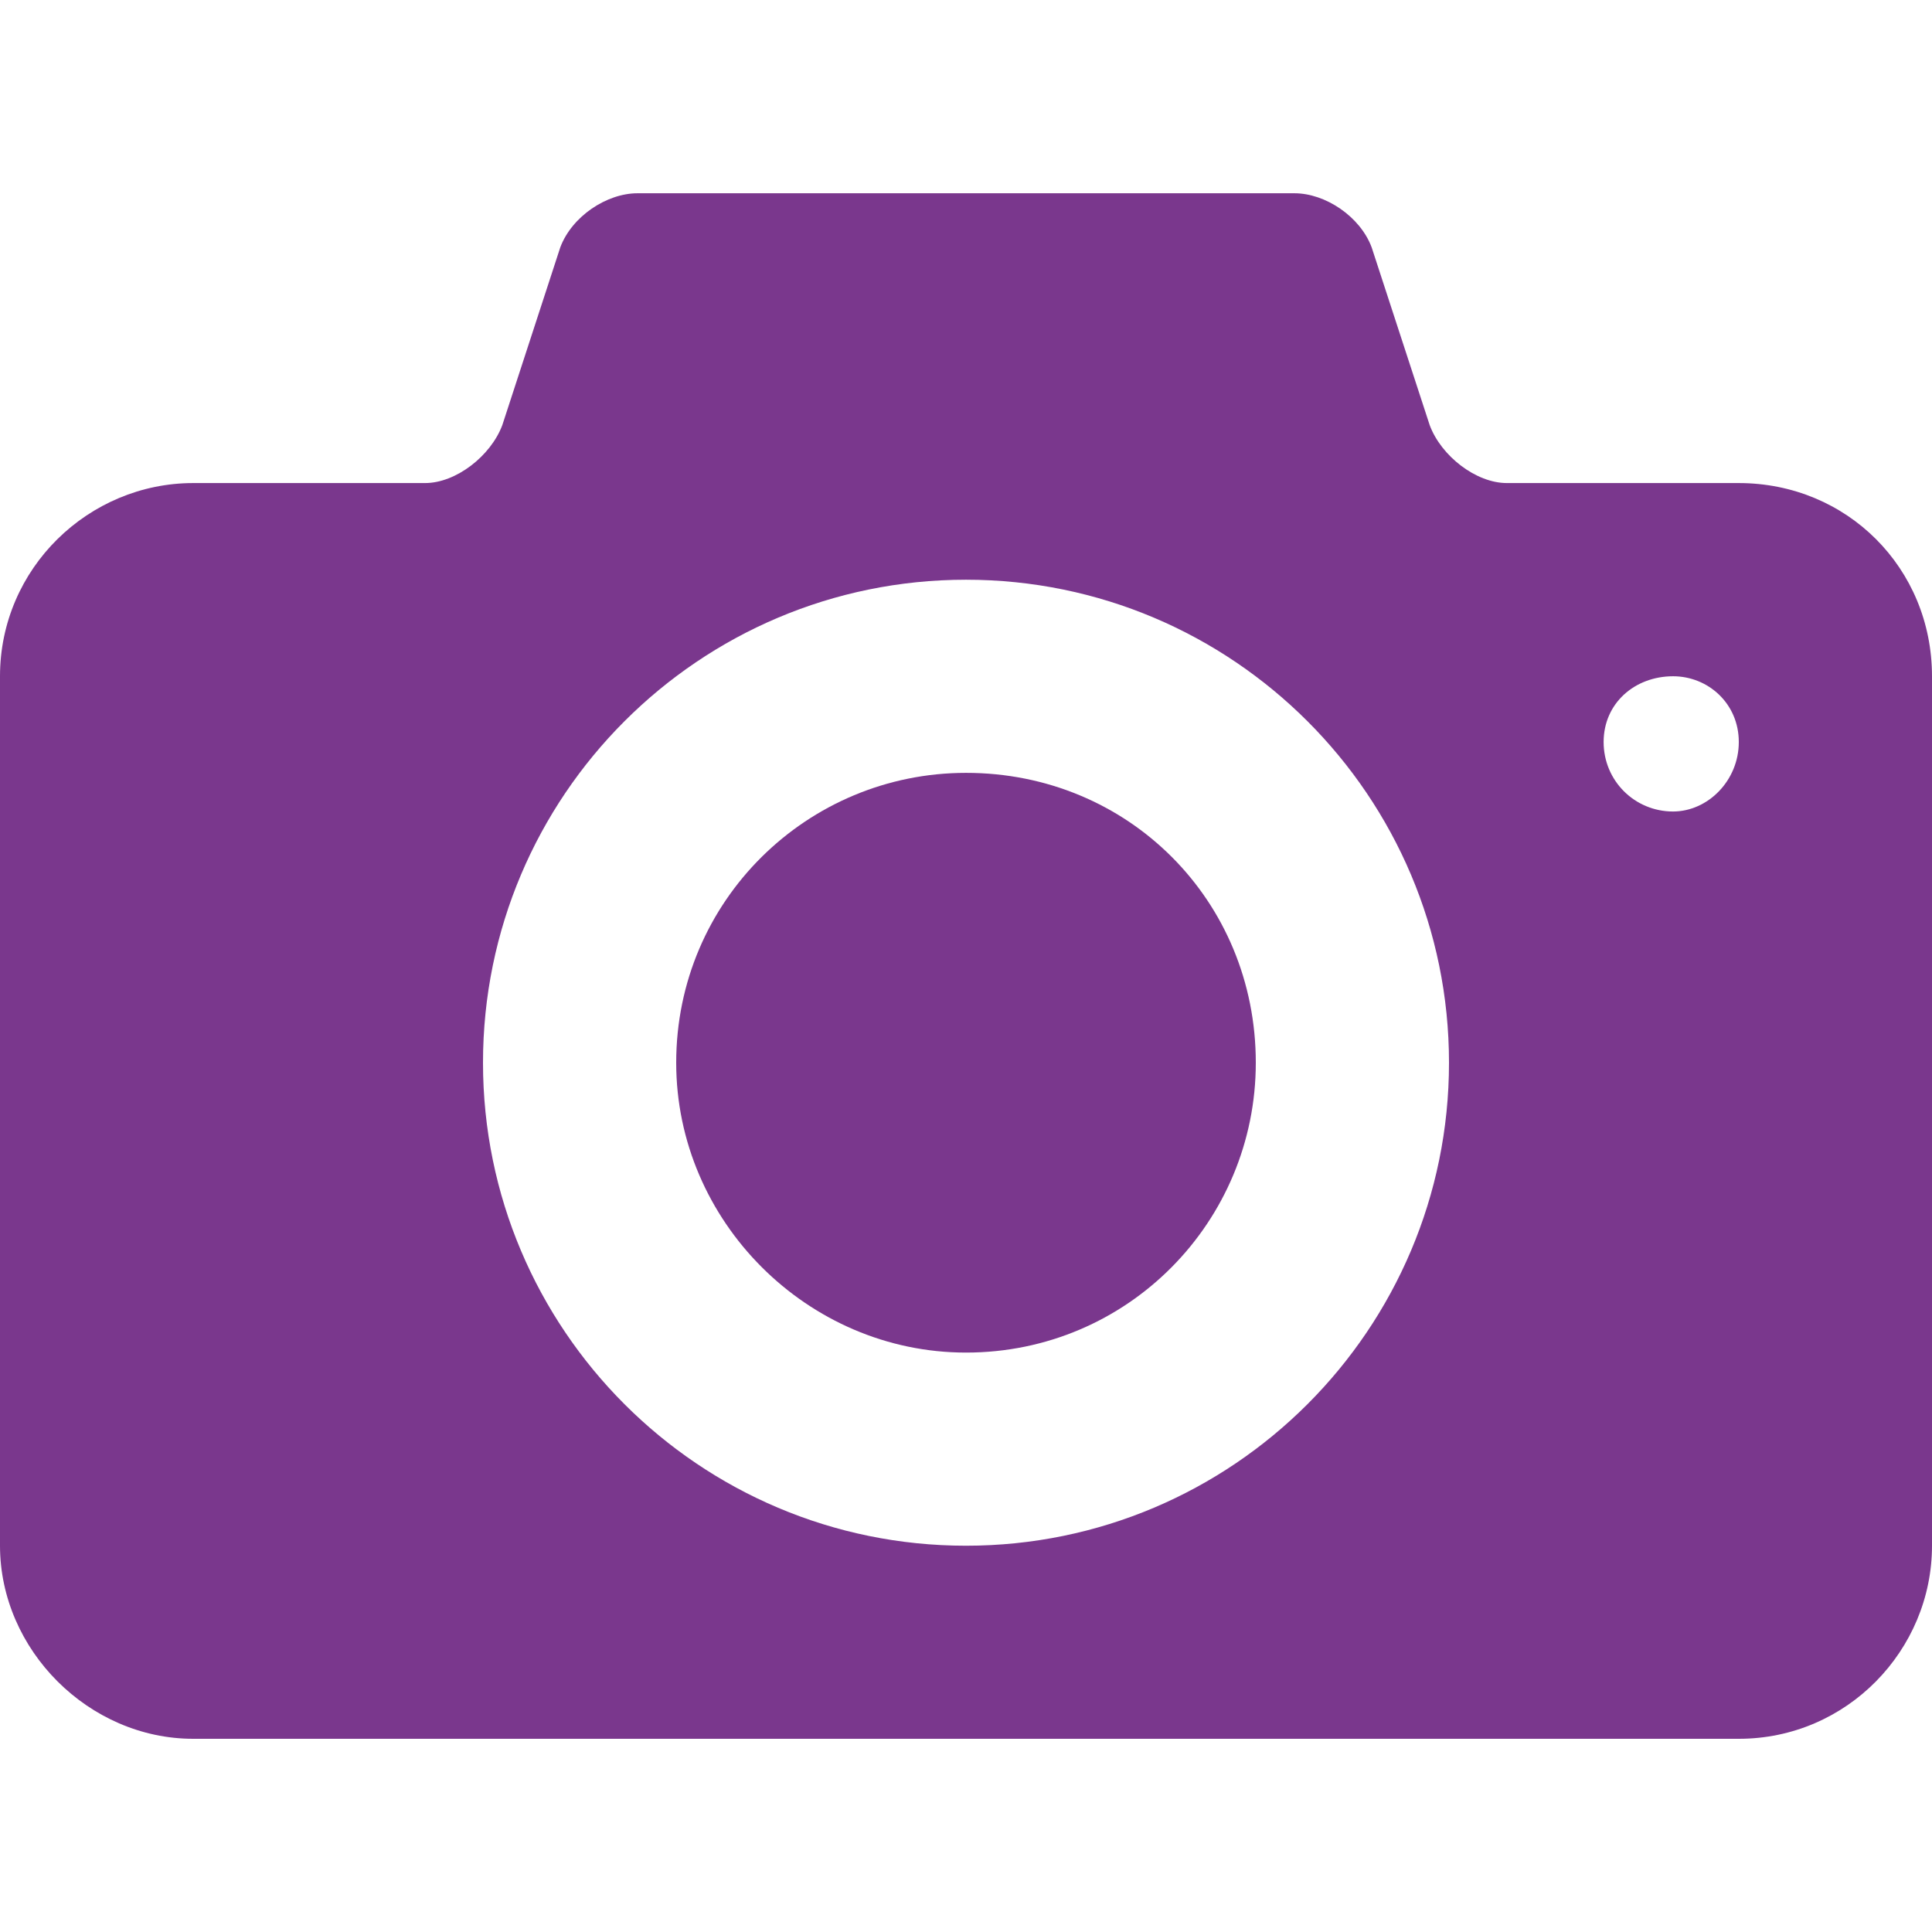
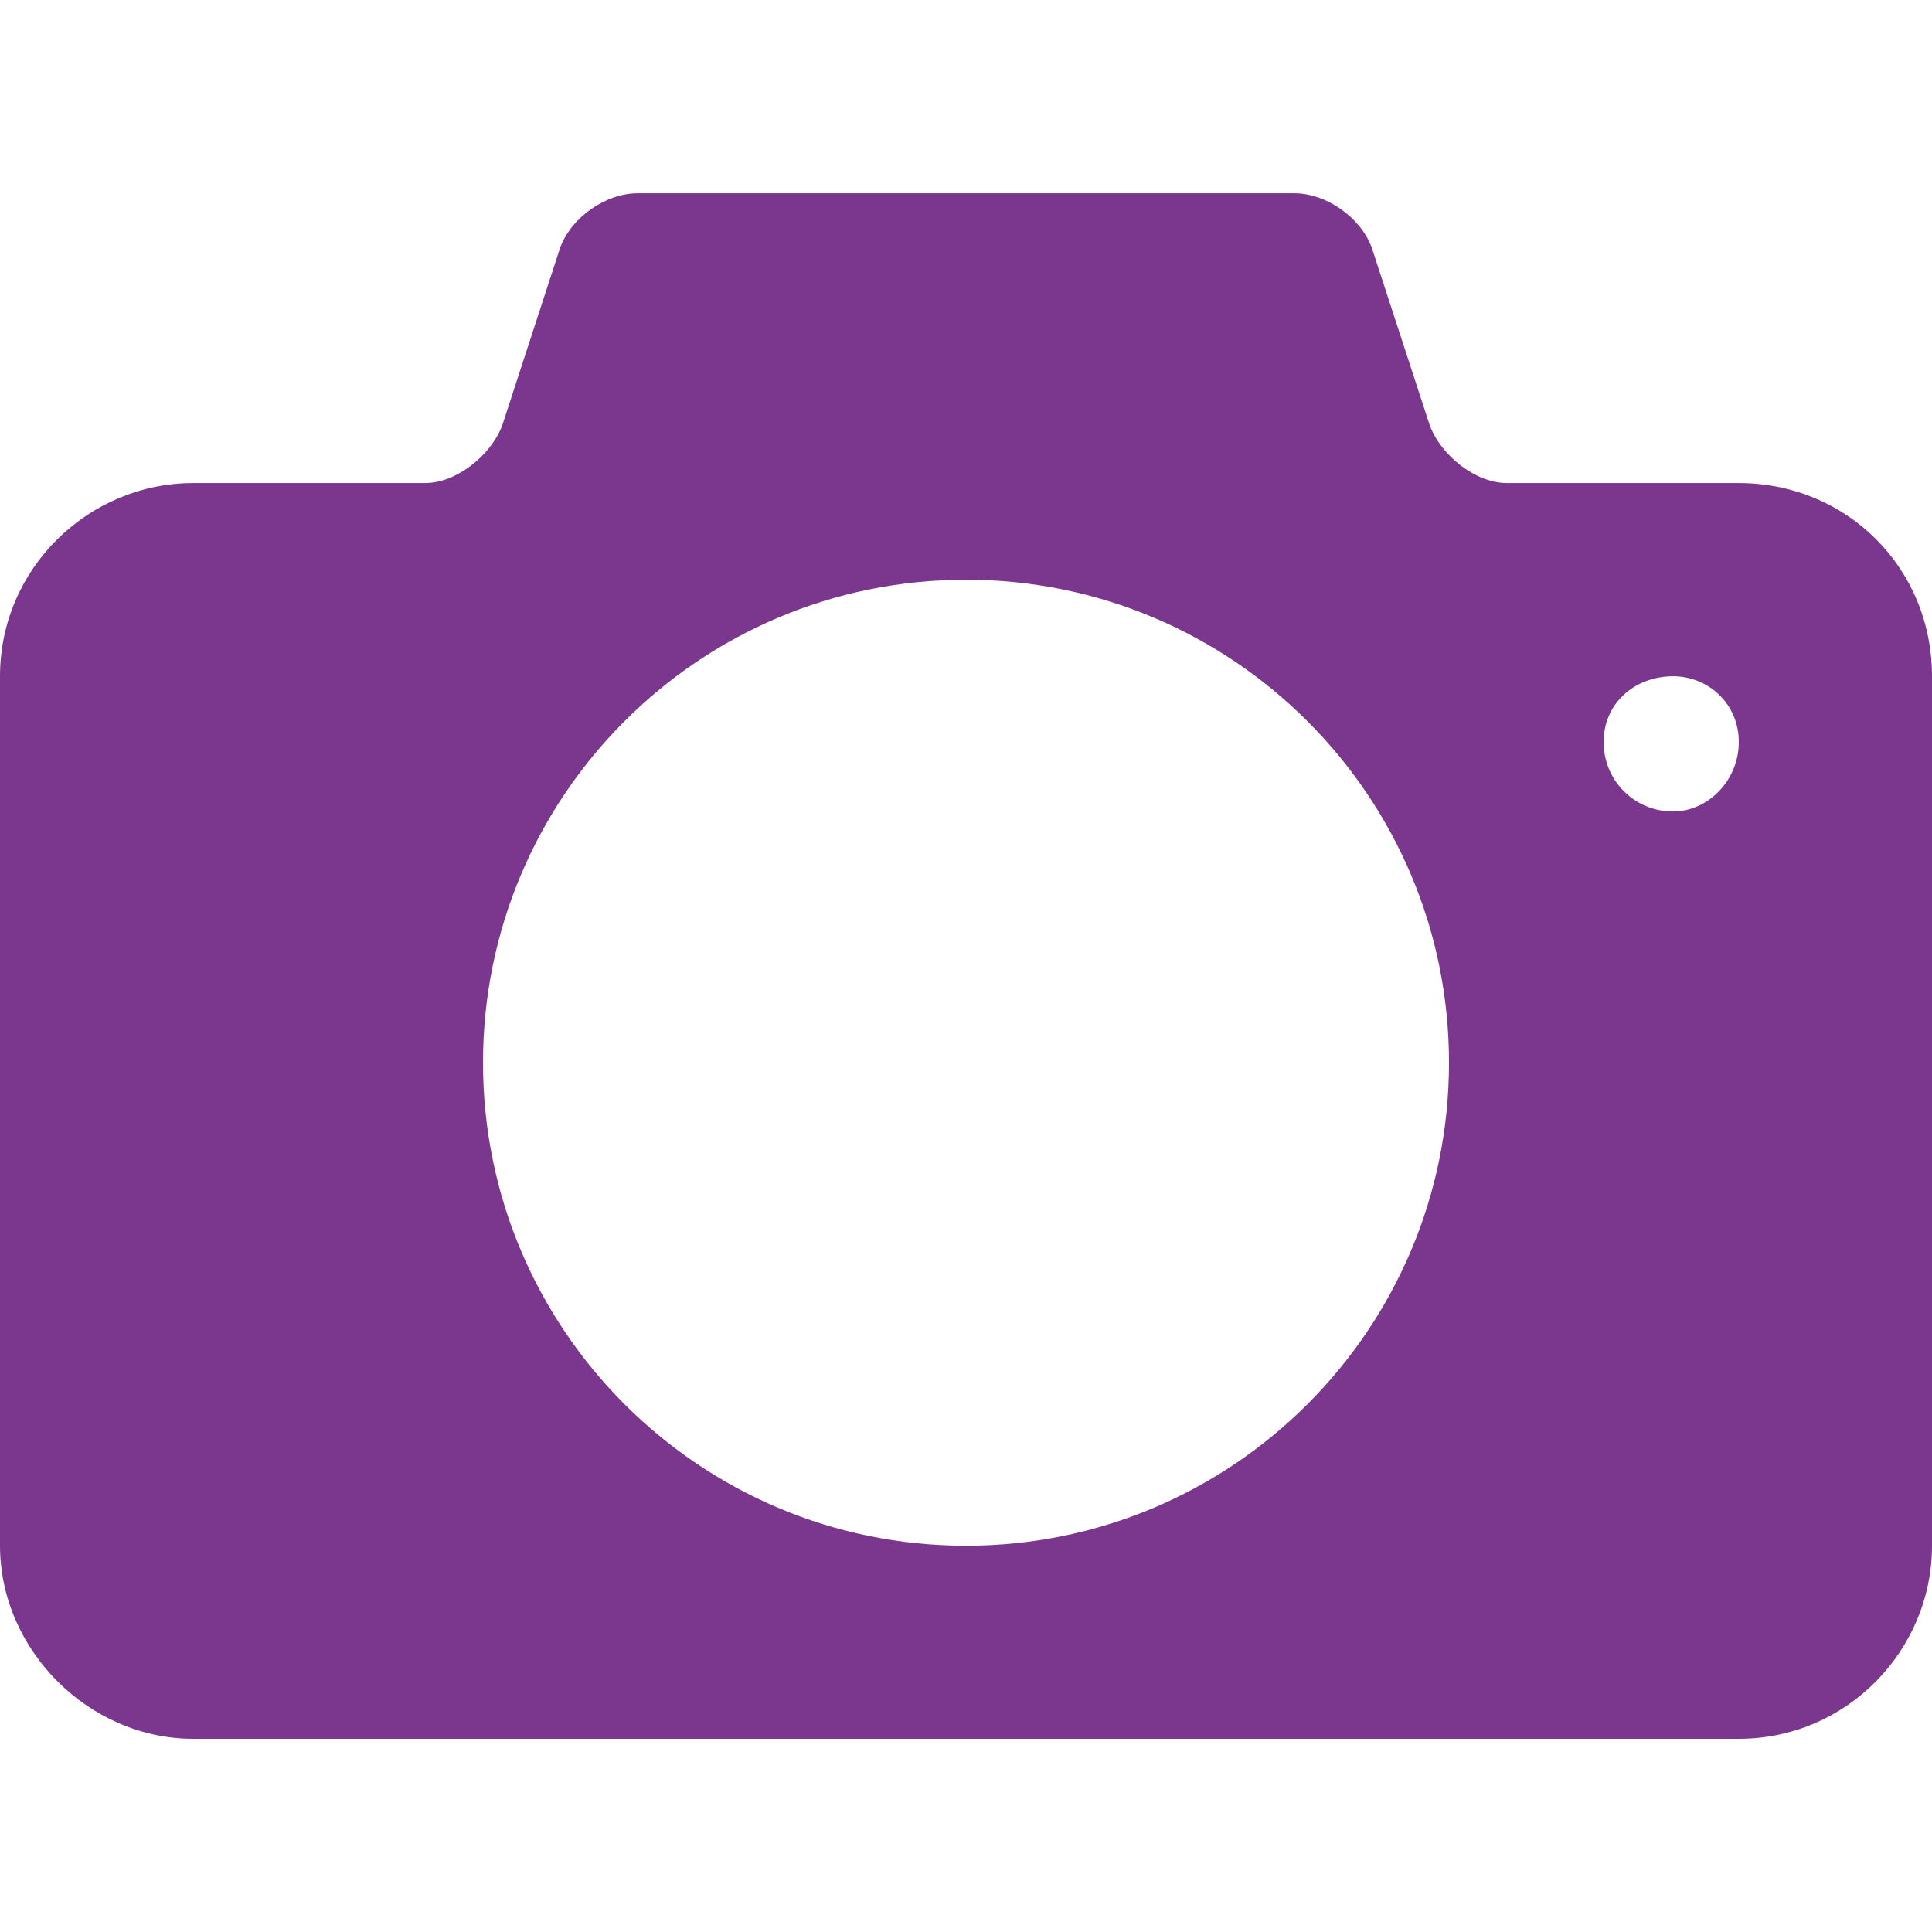
<svg xmlns="http://www.w3.org/2000/svg" version="1.1" id="photo" x="0" y="0" width="32" height="32" viewBox="0 0 32 32" xml:space="preserve" preserveAspectRatio="xMinYMin">
  <g>
-     <path fill="#7a378d" d="M16,12.801c-2.624,0-4.8,2.113-4.8,4.801c0,2.625,2.176,4.801,4.8,4.801c2.688,0,4.8-2.176,4.8-4.801   C20.8,14.914,18.688,12.8,16,12.801z" />
    <path fill="#7a378d" d="M28.799,8.001h-3.84c-0.512,0-1.089-0.448-1.279-0.96l-0.961-2.944c-0.191-0.512-0.767-0.896-1.279-0.896   H10.56c-0.512,0-1.088,0.383-1.28,0.896L8.32,7.041c-0.192,0.512-0.768,0.96-1.28,0.96H3.2c-1.728,0-3.2,1.408-3.2,3.2v14.4   C0,27.329,1.472,28.8,3.2,28.8h25.6c1.792,0,3.2-1.47,3.2-3.198V11.202C32,9.409,30.592,8.001,28.799,8.001z M16,25.602   c-4.417,0-8-3.584-8-8c0-4.417,3.583-8,8-8c4.415,0,8,3.583,8,8C24,22.018,20.415,25.602,16,25.602z M27.712,13.441   c-0.64,0-1.151-0.512-1.151-1.151c0-0.641,0.514-1.089,1.151-1.089c0.576,0,1.088,0.448,1.088,1.089   C28.8,12.929,28.288,13.44,27.712,13.441z" />
  </g>
</svg>